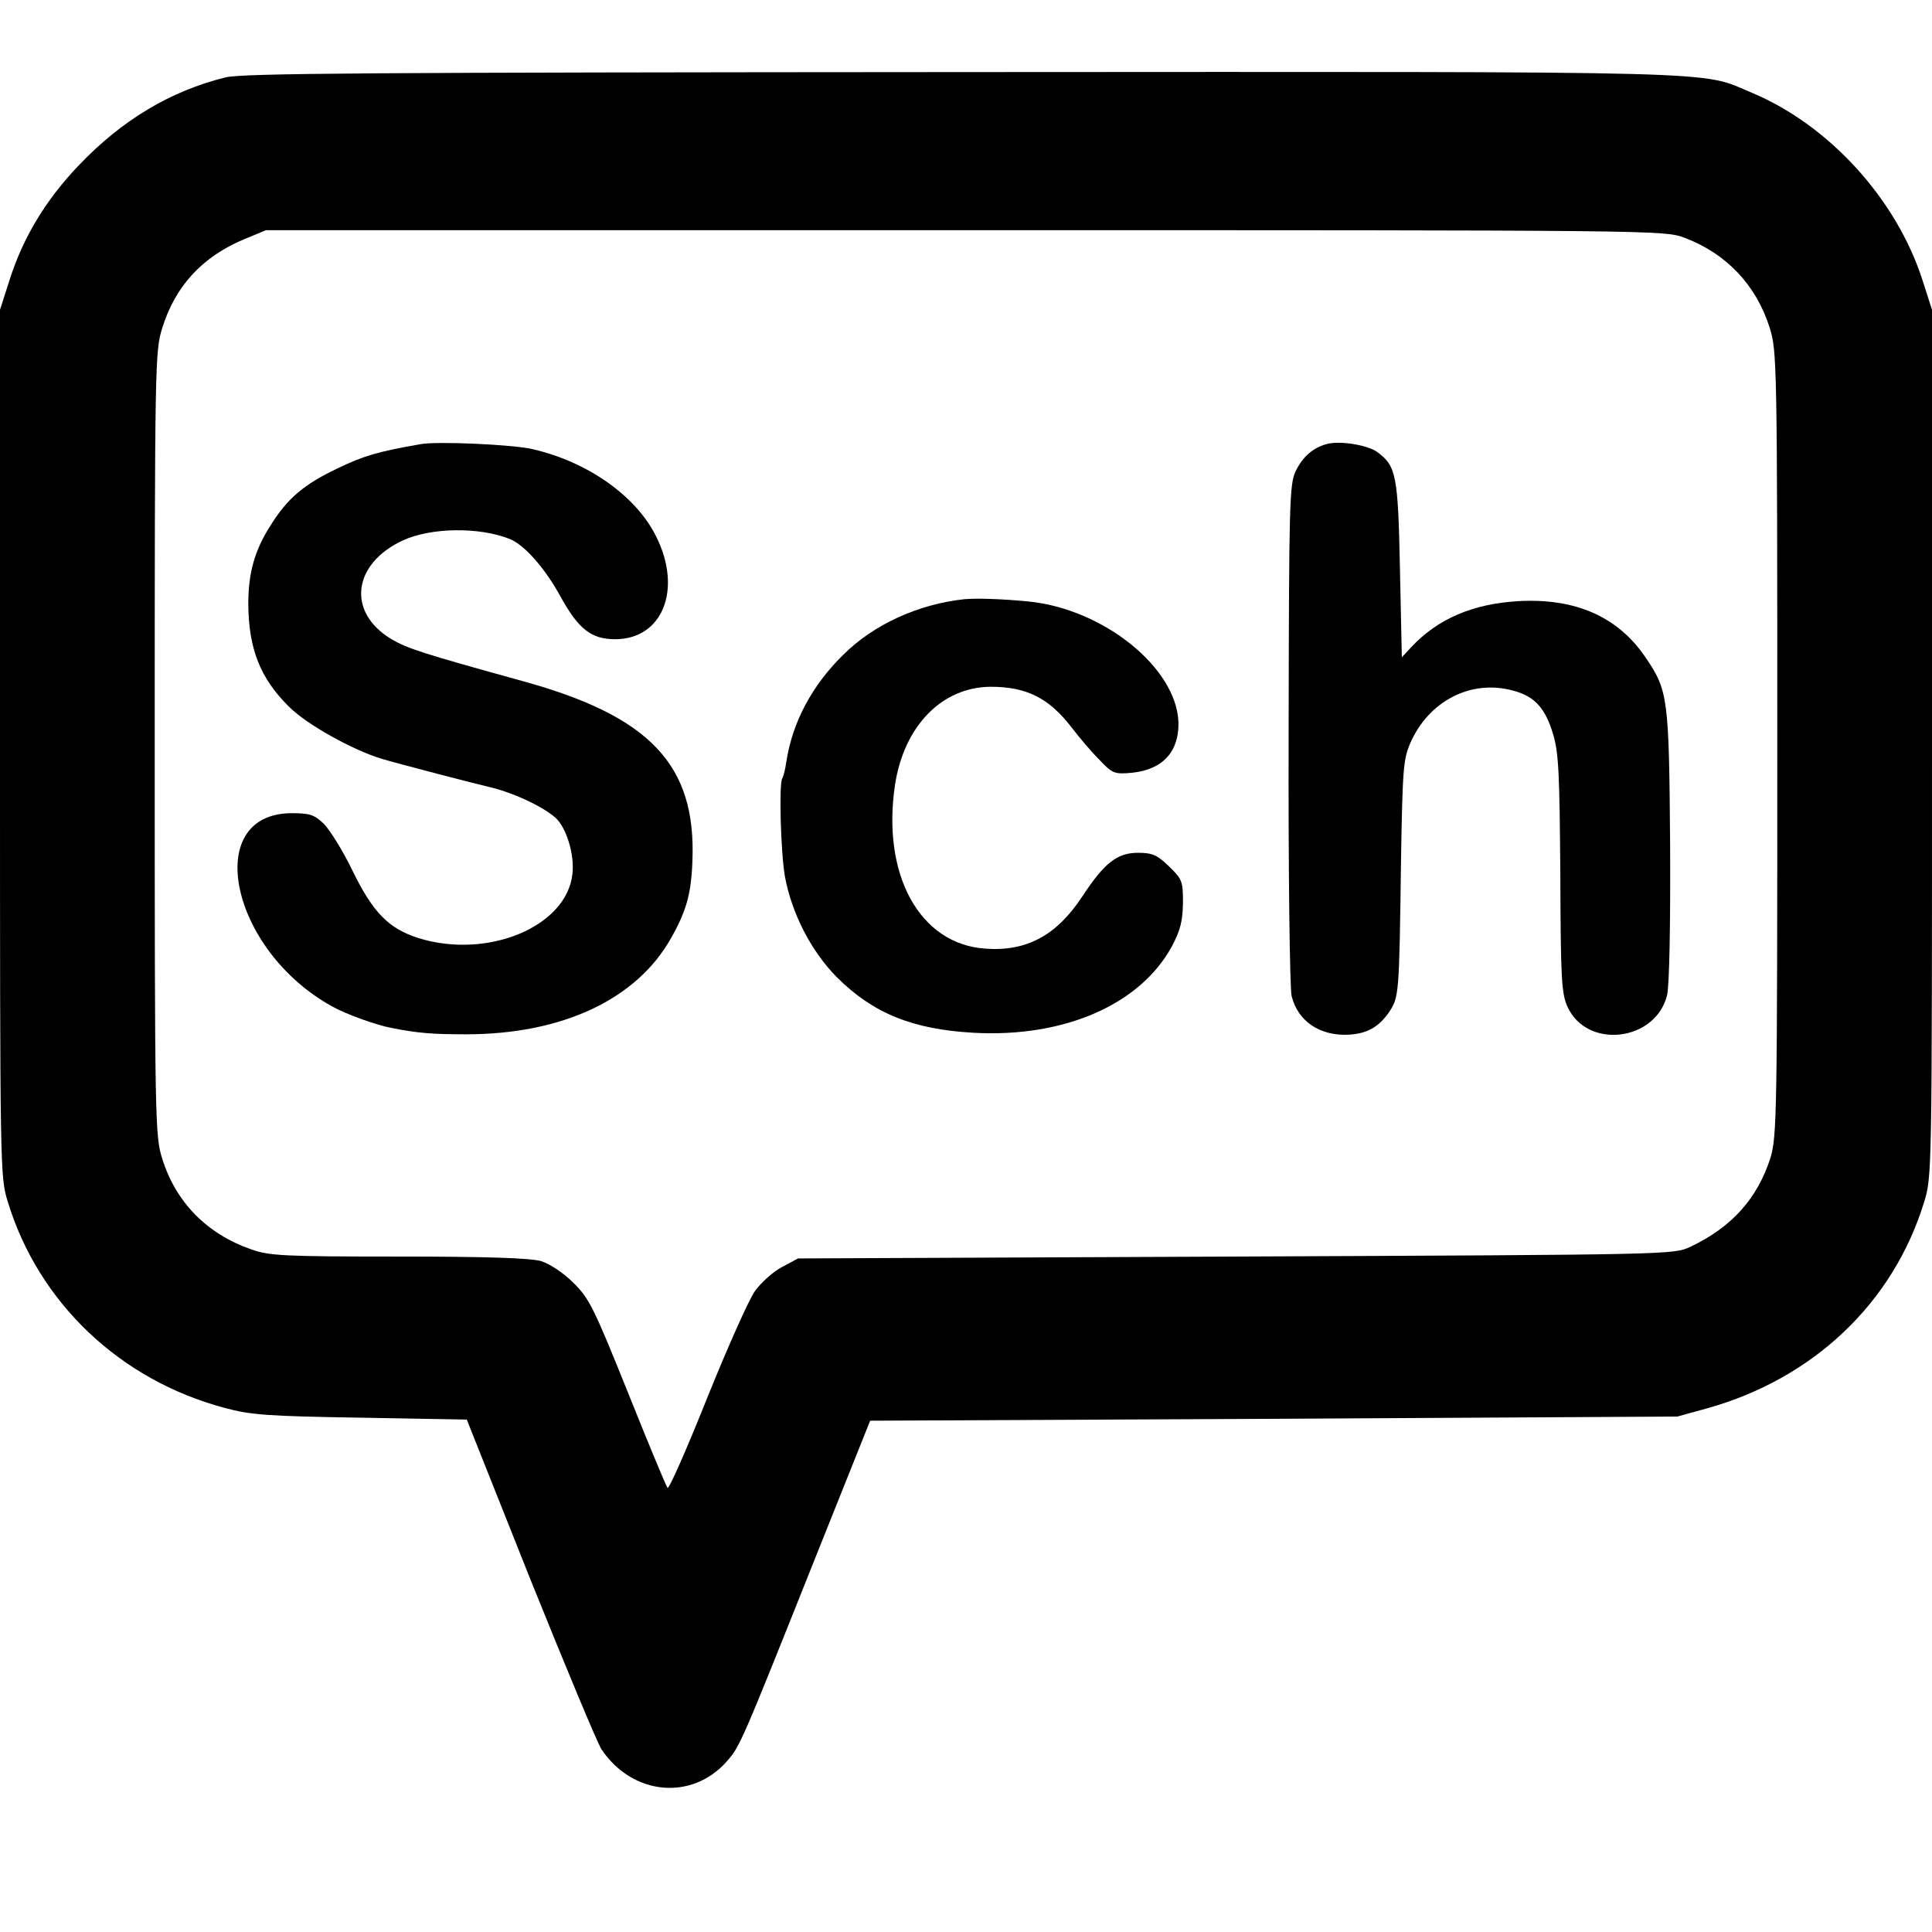
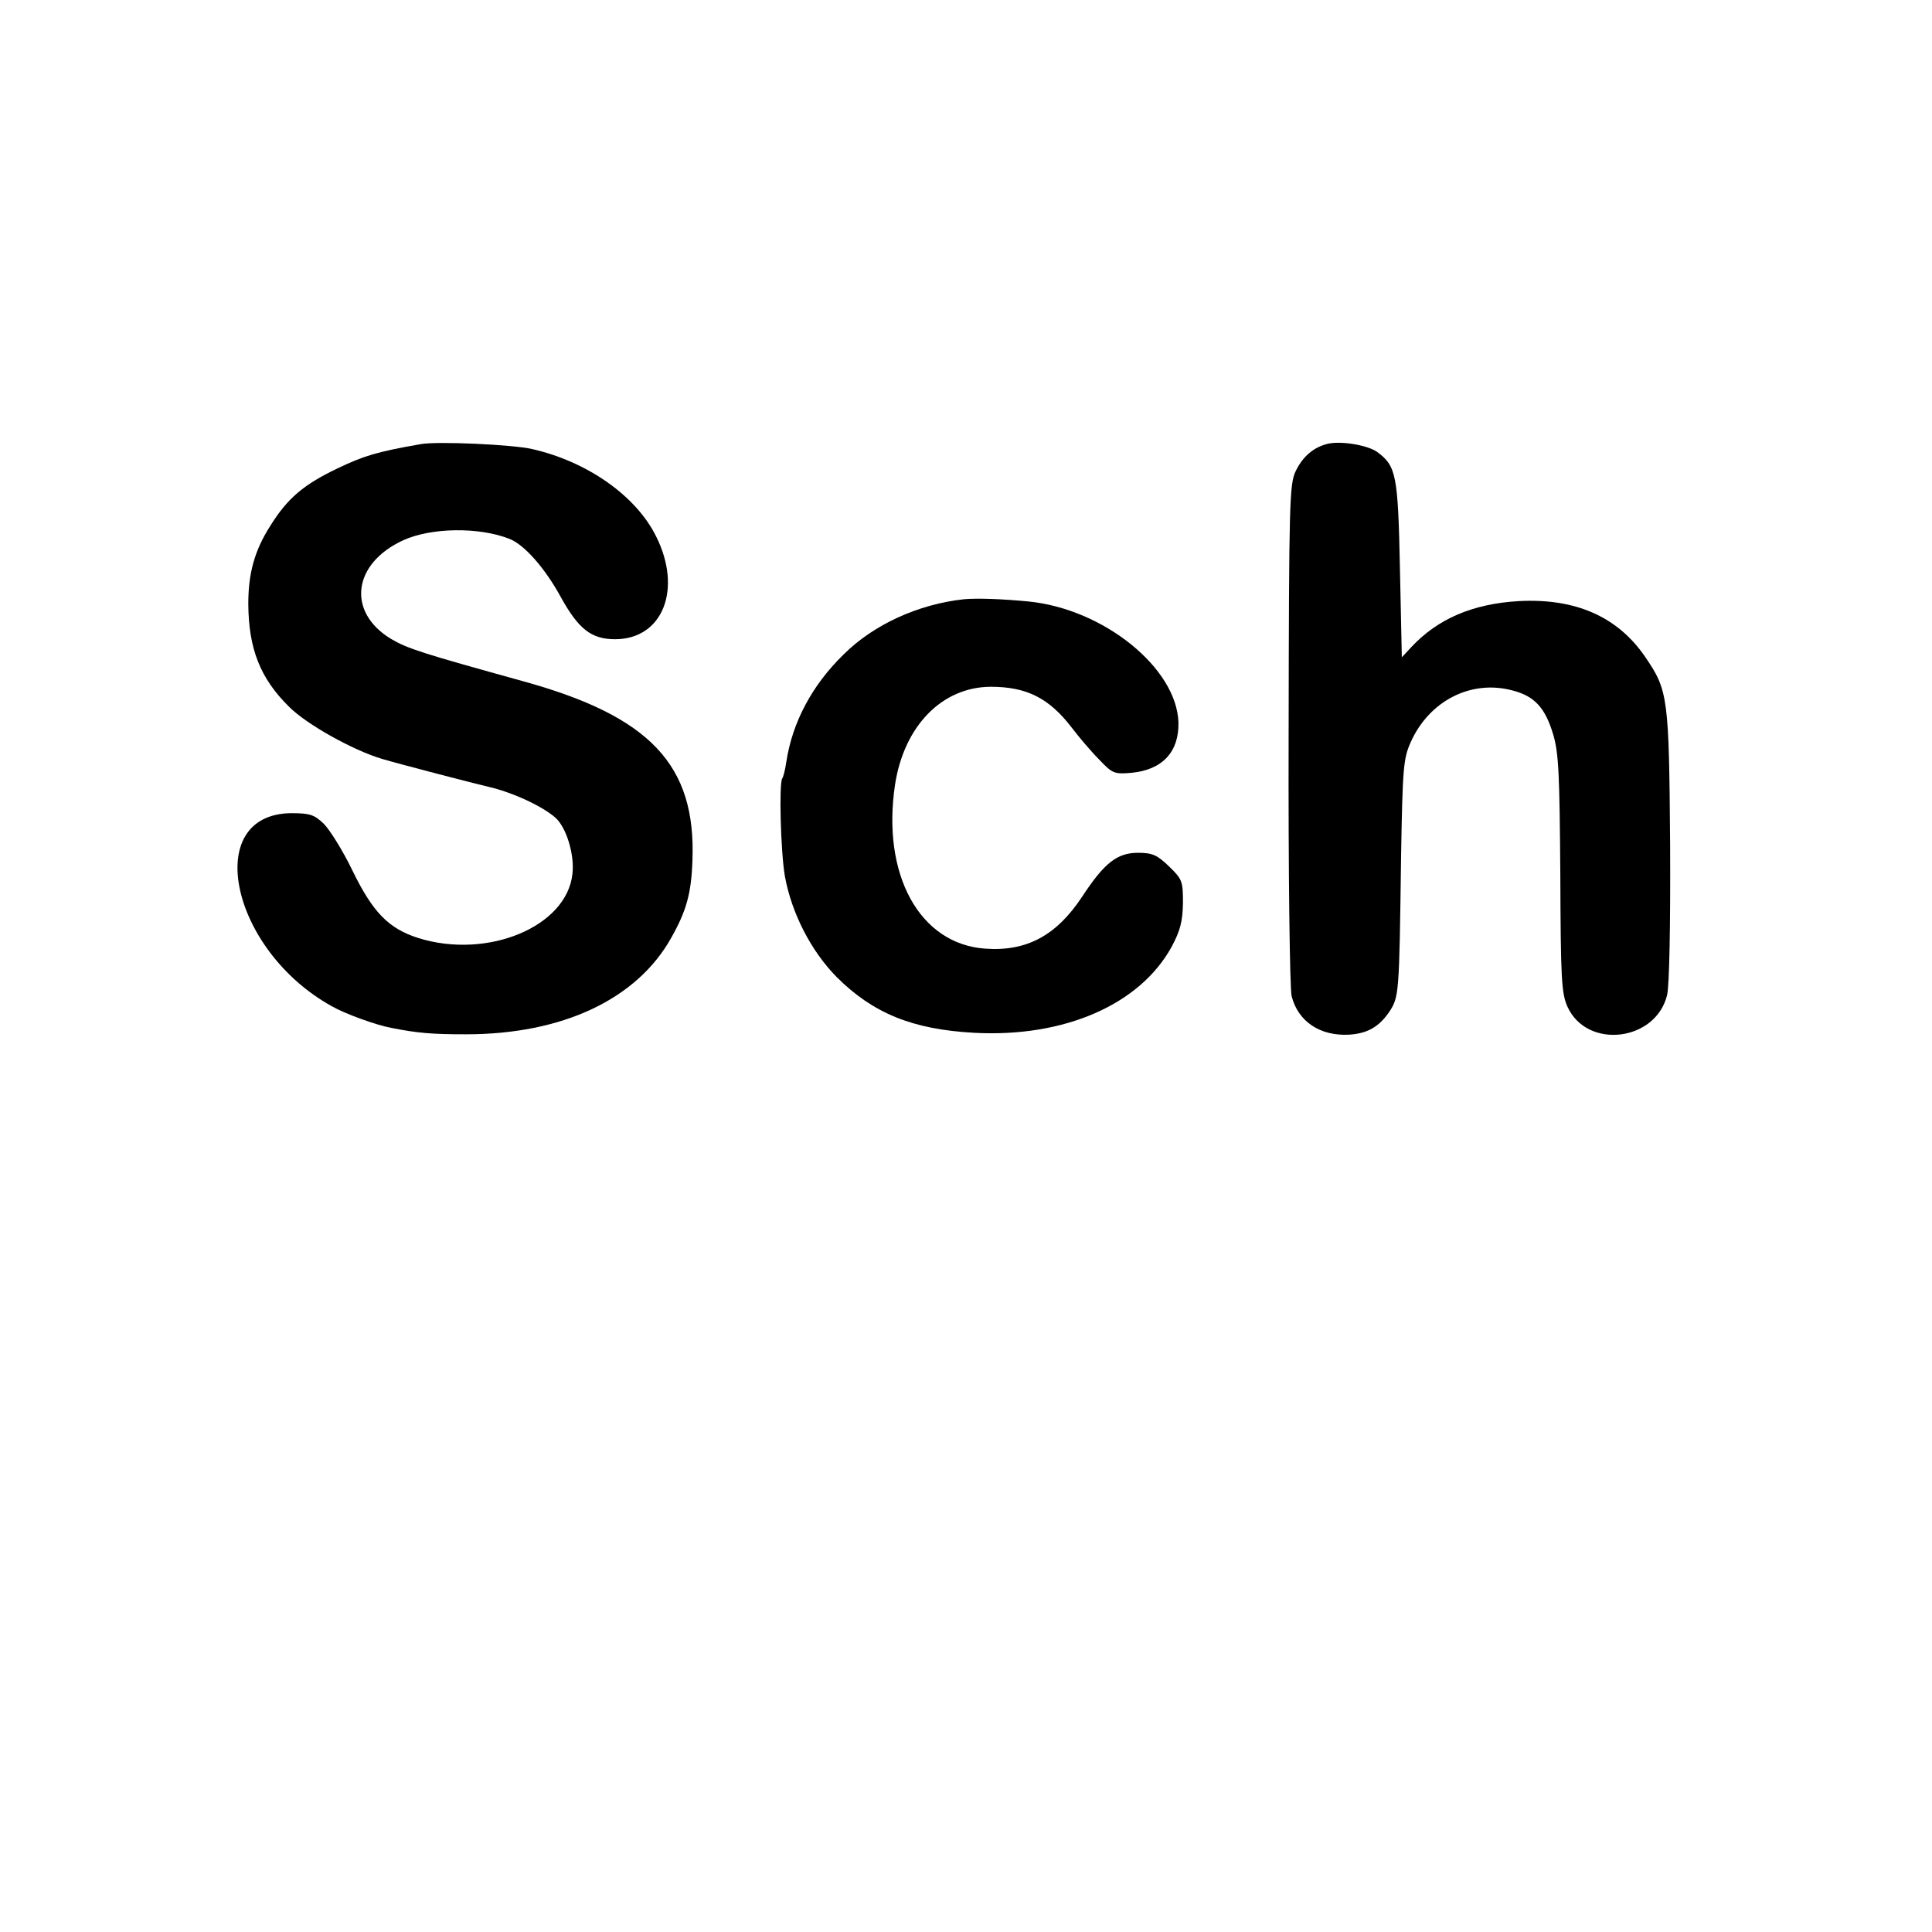
<svg xmlns="http://www.w3.org/2000/svg" version="1.0" width="512pt" height="512pt" viewBox="0 0 512 512" preserveAspectRatio="xMidYMid meet">
  <g transform="translate(0,512) scale(0.1,-0.1)" fill="#000000" stroke="none">
-     <path d="M598 4915 c-146 -36 -275 -113 -390 -234 -86 -90 -147 -190 -183 -304 l-25 -78 0 -1148 c0 -1141 0 -1149 21 -1217 82 -267 297 -471 574 -545 70 -19 115 -22 361 -26 l281 -5 168 -422 c93 -231 178 -435 189 -452 82 -122 239 -137 332 -32 35 40 37 44 232 533 l148 370 1070 5 1069 6 80 22 c281 79 492 279 574 546 21 68 21 76 21 1217 l0 1148 -25 78 c-69 215 -247 411 -452 497 -141 59 -19 56 -2088 55 -1580 -1 -1910 -3 -1957 -14z m3866 -425 c111 -42 190 -125 226 -239 19 -61 20 -90 20 -1101 0 -982 -1 -1041 -18 -1098 -34 -107 -102 -184 -212 -236 -45 -21 -46 -21 -1205 -26 l-1160 -5 -43 -23 c-23 -12 -55 -41 -71 -63 -16 -22 -73 -150 -127 -284 -54 -135 -101 -242 -105 -238 -4 5 -51 118 -105 253 -89 221 -102 249 -144 290 -27 27 -62 50 -86 58 -29 8 -142 12 -378 12 -305 0 -342 2 -390 19 -118 41 -200 125 -236 240 -19 61 -20 90 -20 1101 0 1011 1 1040 20 1101 35 112 107 189 217 235 l58 24 1852 0 c1838 0 1853 0 1907 -20z" />
    <path d="M1115 3943 c-115 -20 -151 -31 -220 -64 -90 -43 -133 -79 -179 -153 -42 -66 -58 -126 -58 -207 1 -118 31 -196 108 -272 47 -47 169 -115 246 -138 39 -12 255 -68 282 -74 62 -14 143 -51 178 -82 29 -26 51 -98 45 -149 -15 -140 -225 -227 -408 -170 -79 25 -121 68 -175 179 -25 52 -60 108 -76 124 -25 24 -37 28 -86 28 -238 -2 -162 -363 108 -512 35 -20 118 -50 157 -57 70 -14 109 -17 198 -17 256 0 453 93 544 256 40 71 53 117 56 204 10 254 -112 383 -450 476 -267 74 -305 86 -349 112 -117 71 -102 199 32 261 74 34 201 36 282 4 39 -15 94 -77 136 -154 47 -85 81 -112 144 -112 126 0 179 132 109 272 -53 108 -183 199 -329 232 -52 12 -252 21 -295 13z" />
    <path d="M3515 3943 c-36 -10 -63 -34 -81 -71 -17 -34 -18 -84 -19 -697 -1 -363 3 -676 8 -695 17 -67 75 -106 152 -102 48 3 78 20 105 58 28 42 28 43 33 414 4 233 6 259 25 302 49 111 161 168 271 138 58 -15 86 -46 107 -116 15 -50 17 -108 19 -370 1 -279 3 -316 19 -352 52 -114 234 -92 264 31 6 26 9 182 8 397 -3 391 -5 410 -66 499 -73 107 -185 156 -335 148 -122 -7 -215 -47 -285 -122 l-25 -27 -5 234 c-5 250 -10 273 -60 310 -26 19 -101 31 -135 21z" />
    <path d="M2555 3532 c-121 -13 -240 -67 -320 -147 -83 -81 -135 -179 -151 -283 -3 -21 -8 -41 -11 -45 -9 -15 -4 -195 7 -259 18 -99 70 -199 137 -267 97 -97 202 -139 364 -148 240 -13 440 75 524 228 23 43 29 67 30 116 0 58 -2 63 -37 97 -31 30 -44 36 -82 36 -55 0 -89 -26 -148 -116 -68 -103 -147 -146 -257 -138 -174 12 -275 196 -239 435 24 155 124 258 253 259 96 0 155 -30 215 -108 19 -25 52 -64 73 -85 35 -37 40 -39 86 -35 82 8 126 56 124 134 -5 144 -198 300 -397 320 -73 7 -136 9 -171 6z" />
  </g>
</svg>